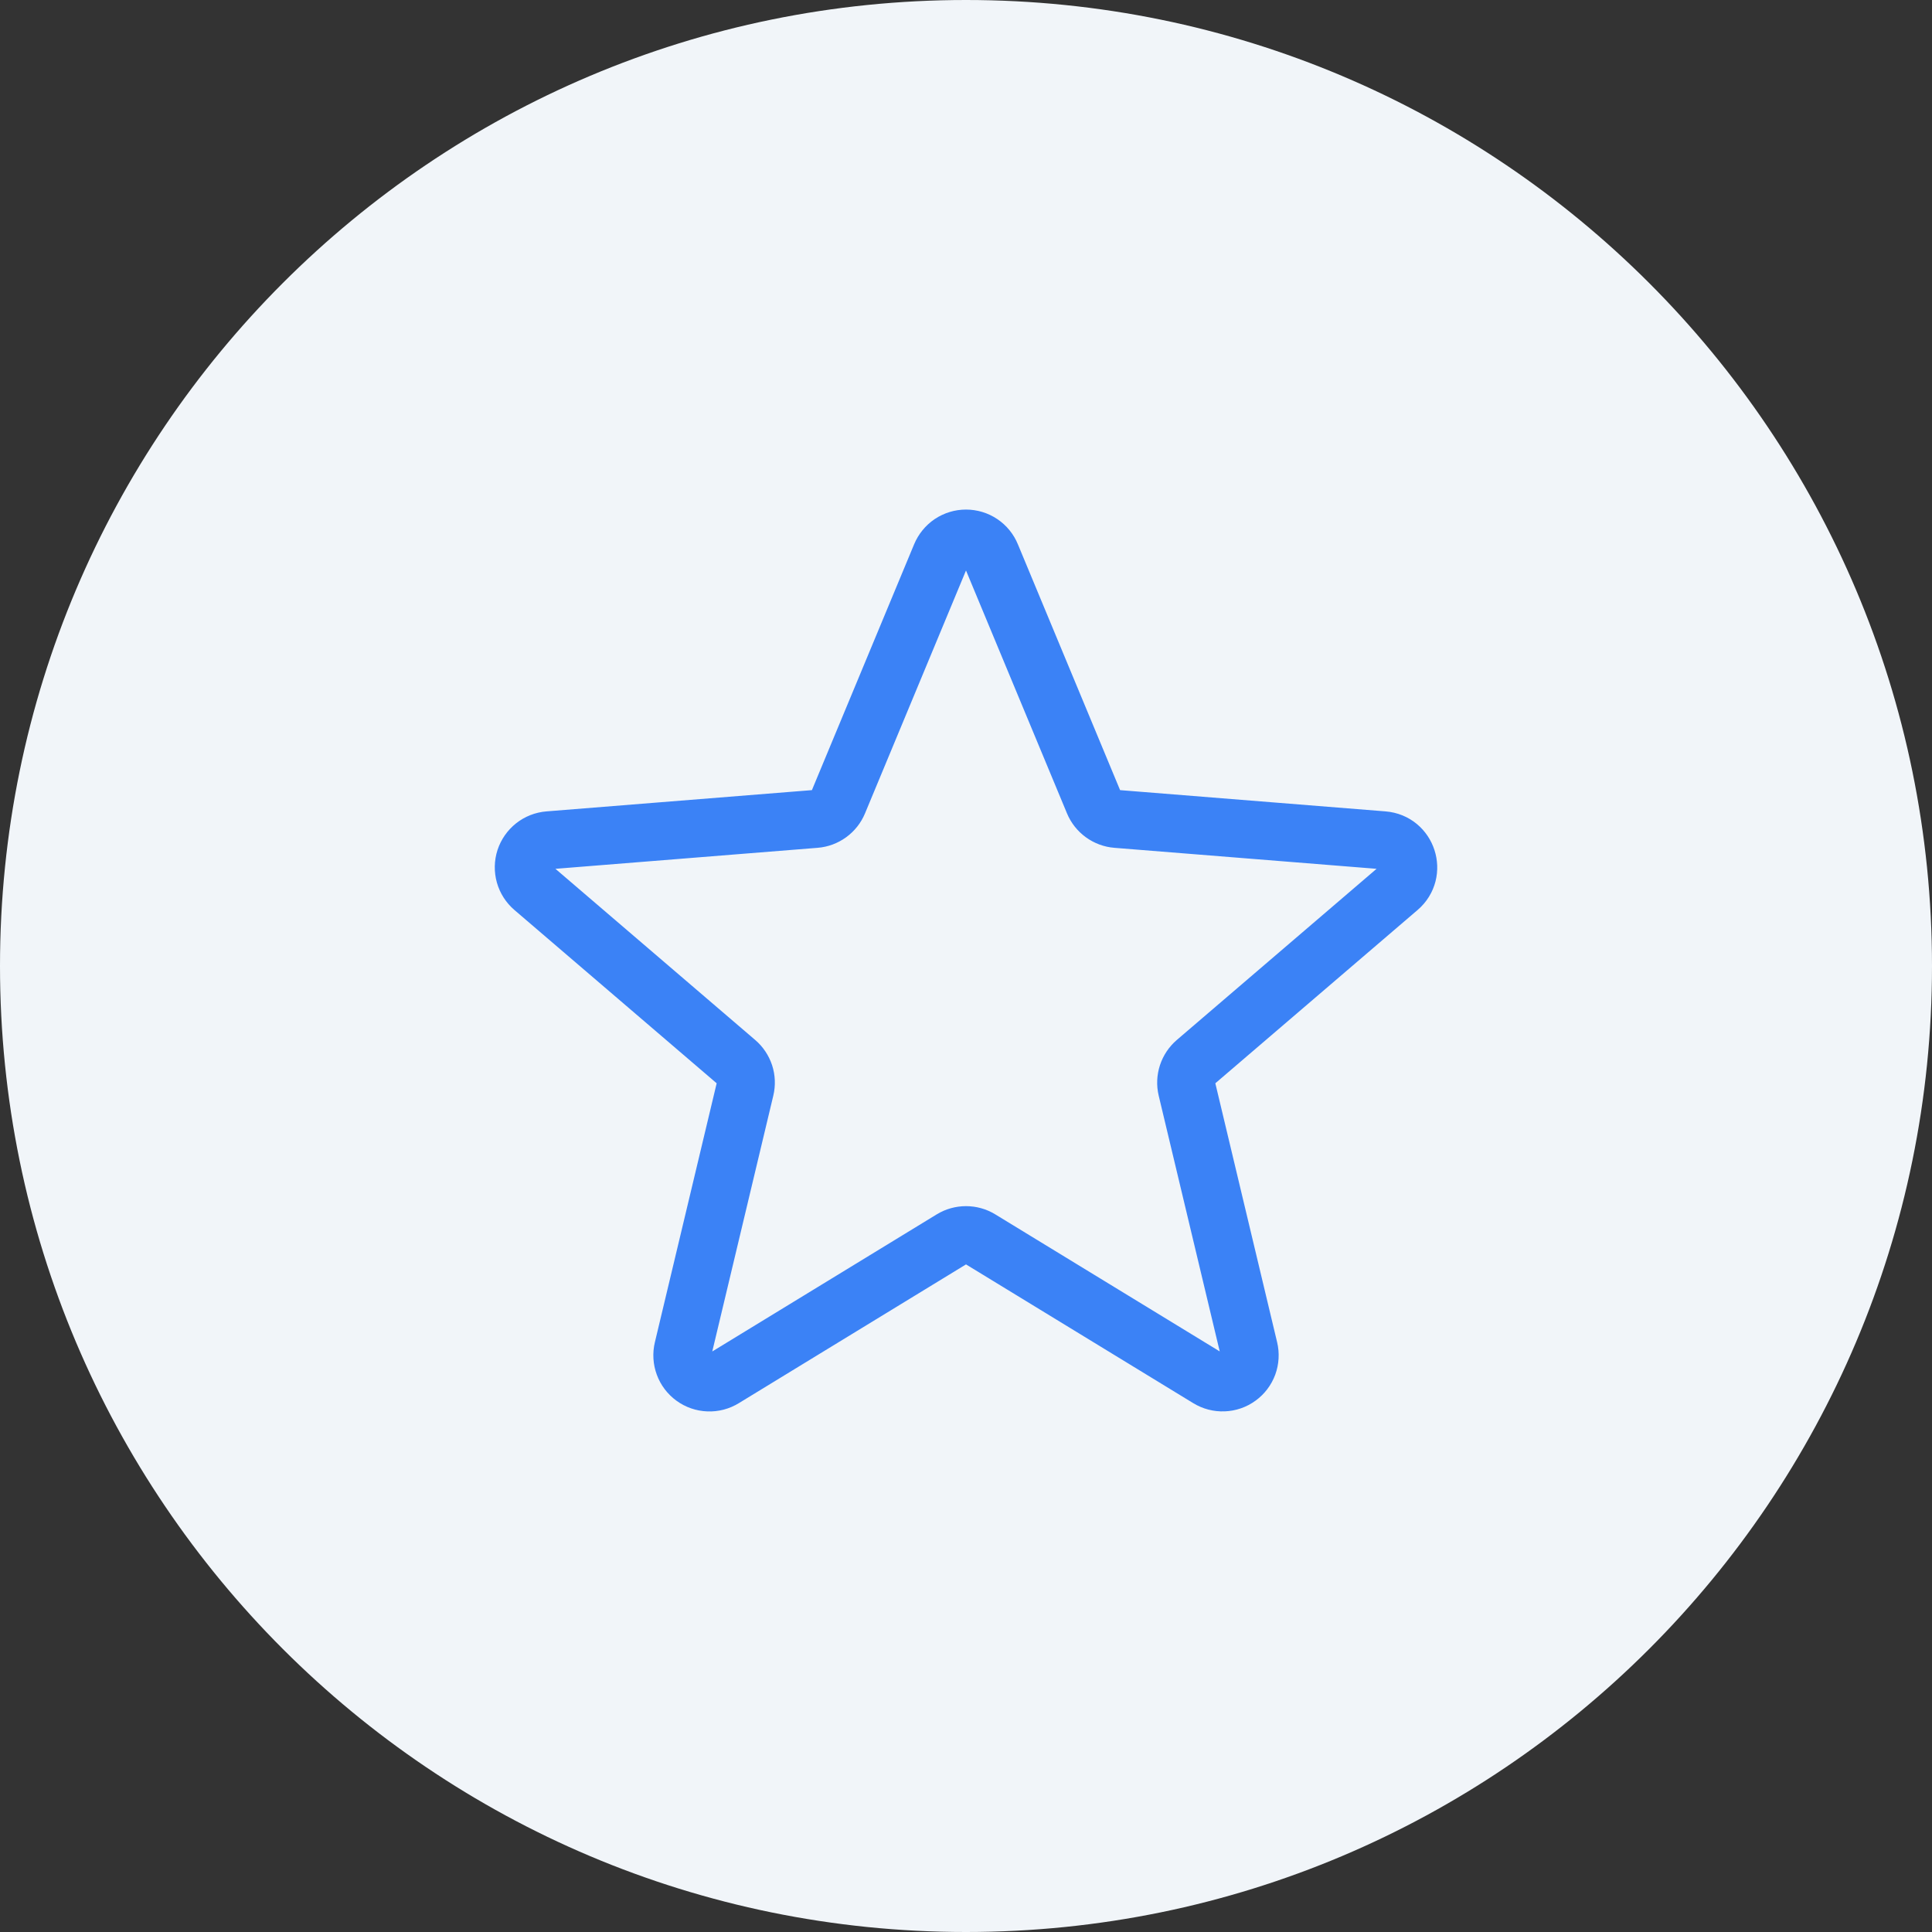
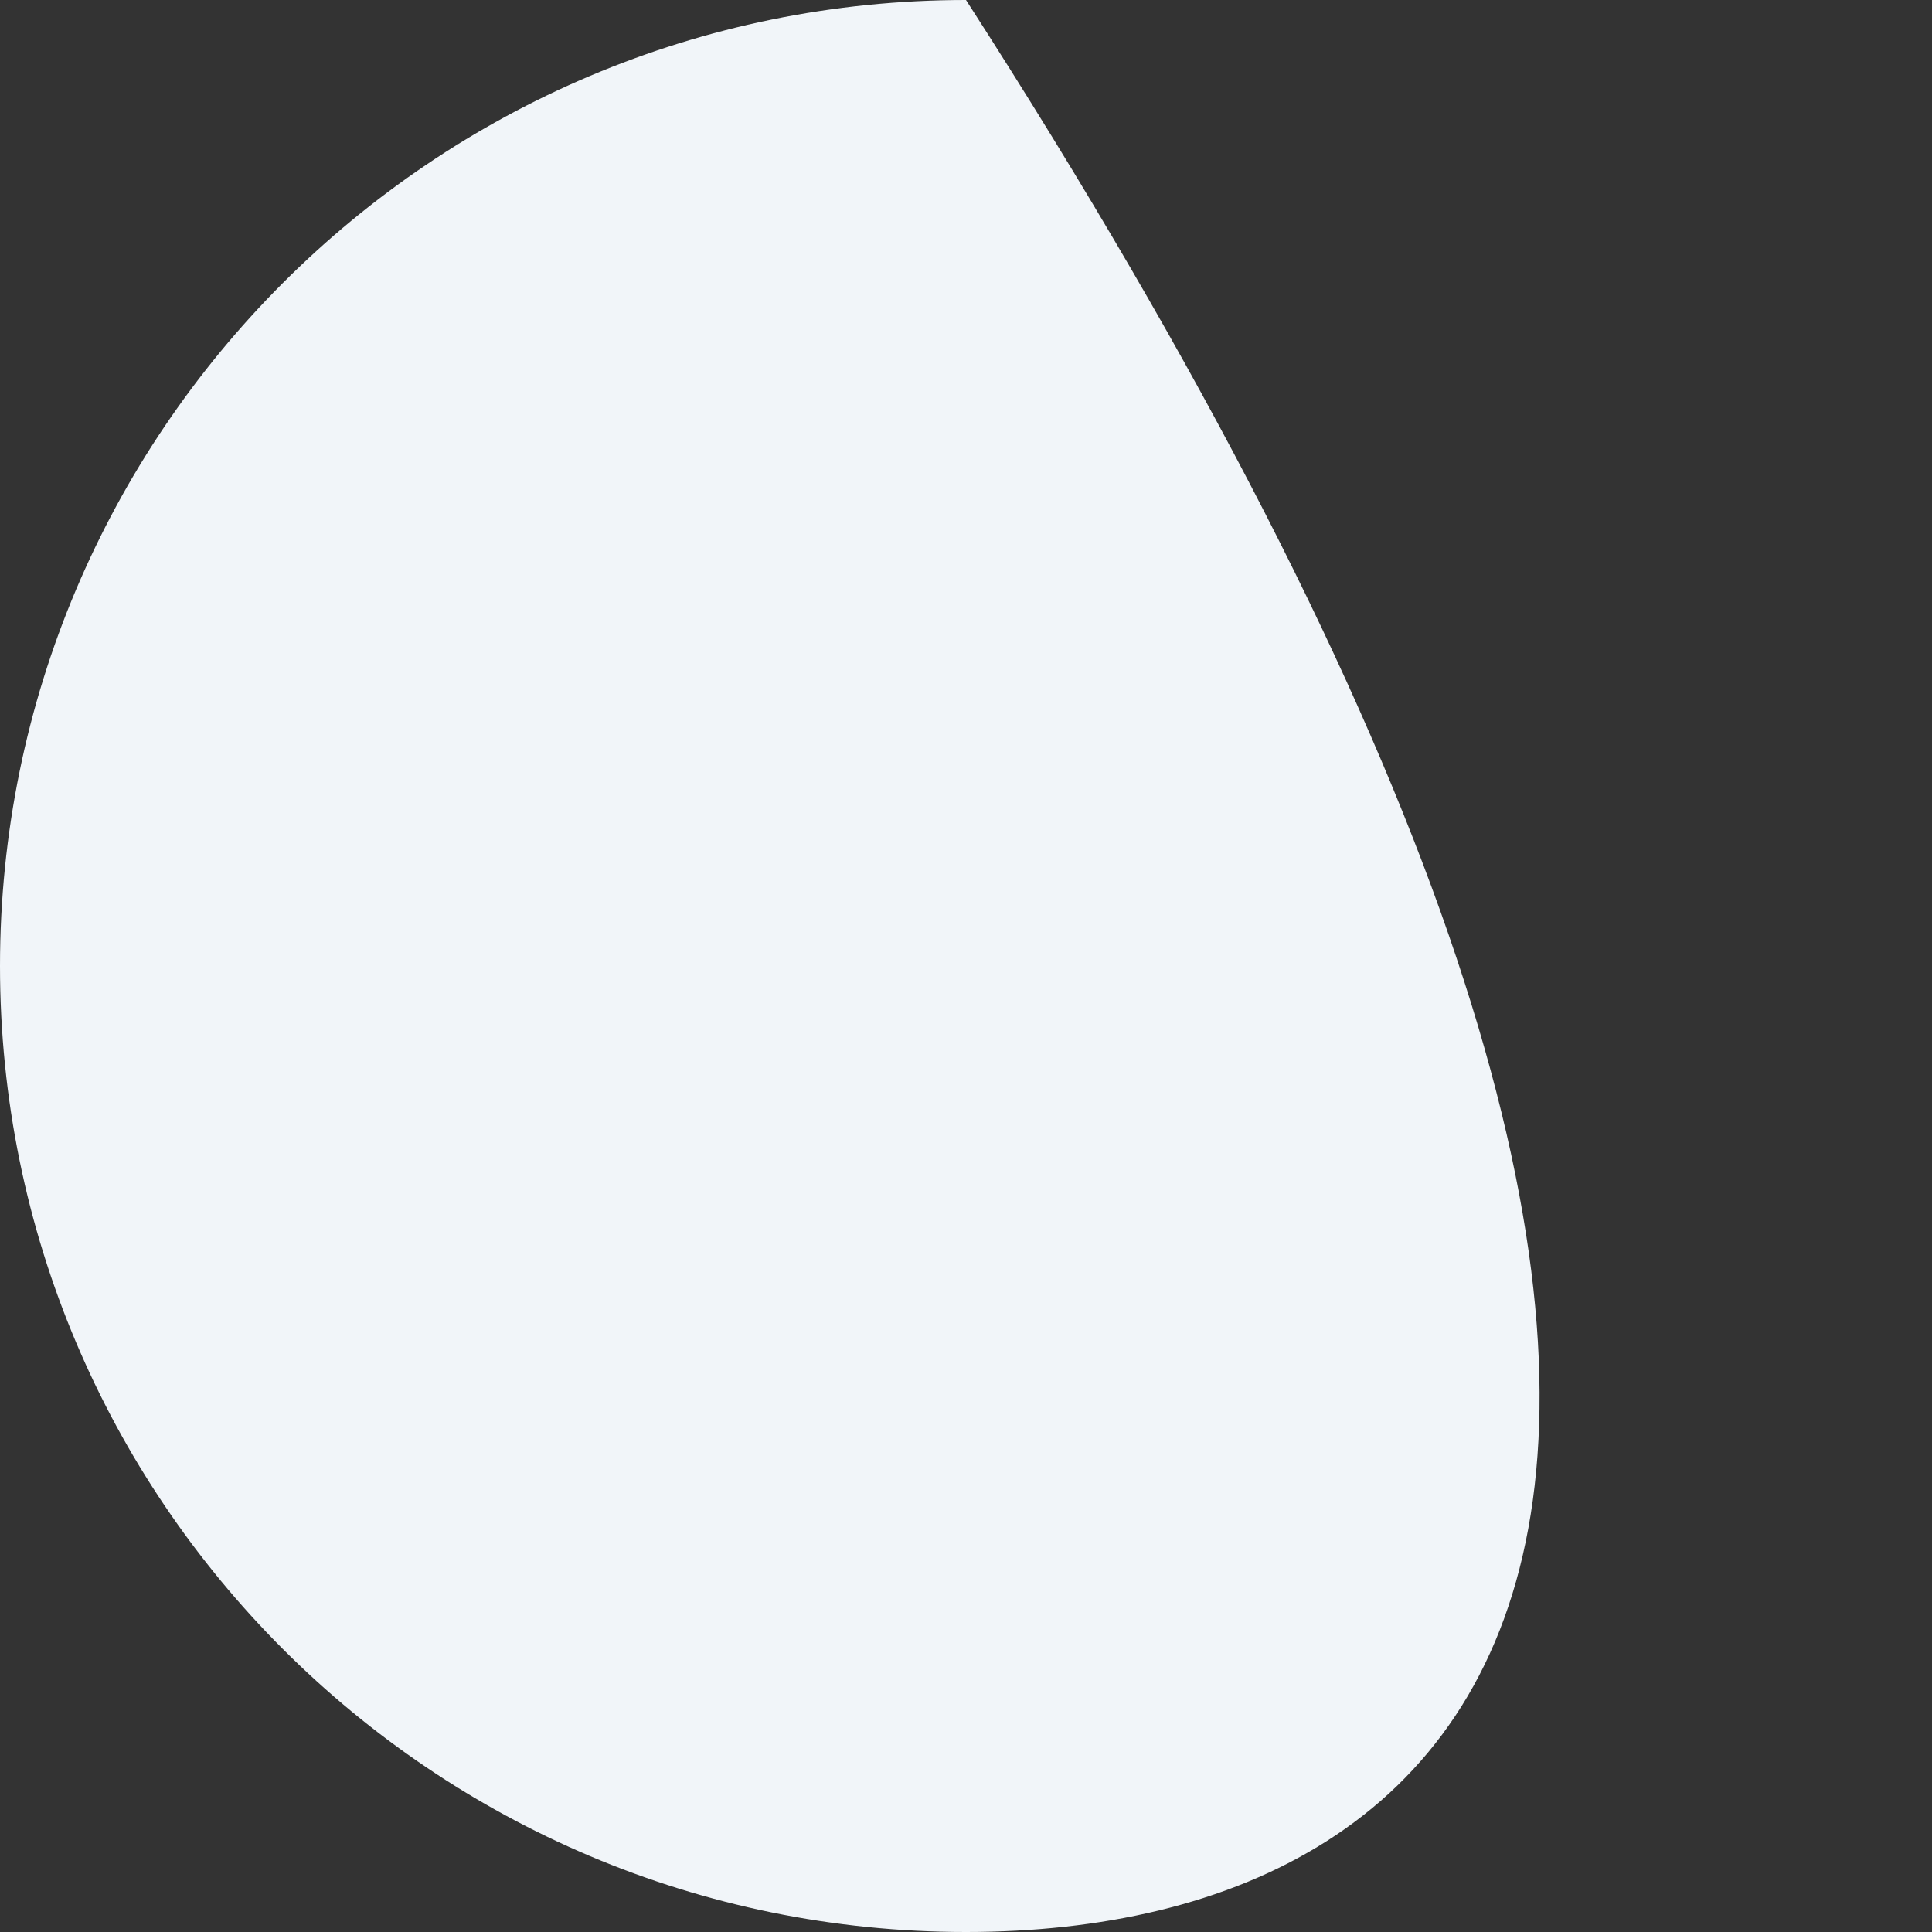
<svg xmlns="http://www.w3.org/2000/svg" width="40" height="40" viewBox="0 0 40 40" fill="none">
  <rect x="0" y="0" width="40" height="40" fill="#333333" stroke="none" />
-   <path d="M0 20C0 8.954 8.954 0 20 0C31.046 0 40 8.954 40 20C40 31.046 31.046 40 20 40C8.954 40 0 31.046 0 20Z" fill="#F1F5F9" />
-   <path d="M19.48 11.499C19.523 11.396 19.595 11.307 19.687 11.245C19.78 11.183 19.889 11.15 20 11.15C20.112 11.15 20.221 11.183 20.313 11.245C20.406 11.307 20.478 11.396 20.52 11.499L22.645 16.61C22.685 16.706 22.75 16.788 22.834 16.849C22.918 16.91 23.017 16.947 23.12 16.955L28.638 17.397C29.137 17.437 29.339 18.06 28.959 18.385L24.755 21.987C24.677 22.054 24.618 22.142 24.586 22.24C24.554 22.338 24.549 22.443 24.573 22.544L25.858 27.929C25.884 28.037 25.877 28.15 25.839 28.255C25.8 28.359 25.732 28.449 25.642 28.514C25.552 28.58 25.445 28.617 25.334 28.621C25.223 28.626 25.113 28.597 25.018 28.539L20.293 25.654C20.205 25.6 20.104 25.572 20 25.572C19.897 25.572 19.795 25.6 19.707 25.654L14.982 28.54C14.887 28.598 14.778 28.627 14.667 28.622C14.556 28.618 14.448 28.581 14.358 28.515C14.269 28.45 14.2 28.36 14.162 28.256C14.123 28.151 14.116 28.038 14.142 27.93L15.427 22.544C15.451 22.443 15.447 22.338 15.415 22.24C15.382 22.142 15.324 22.054 15.245 21.987L11.041 18.385C10.957 18.313 10.895 18.217 10.865 18.11C10.835 18.003 10.837 17.889 10.871 17.784C10.906 17.678 10.971 17.585 11.058 17.516C11.145 17.447 11.251 17.406 11.362 17.397L16.88 16.955C16.983 16.947 17.082 16.91 17.166 16.849C17.25 16.788 17.315 16.706 17.355 16.61L19.48 11.499Z" stroke="#3B82F6" stroke-width="1.2" stroke-linecap="round" stroke-linejoin="round" />
+   <path d="M0 20C0 8.954 8.954 0 20 0C40 31.046 31.046 40 20 40C8.954 40 0 31.046 0 20Z" fill="#F1F5F9" />
</svg>